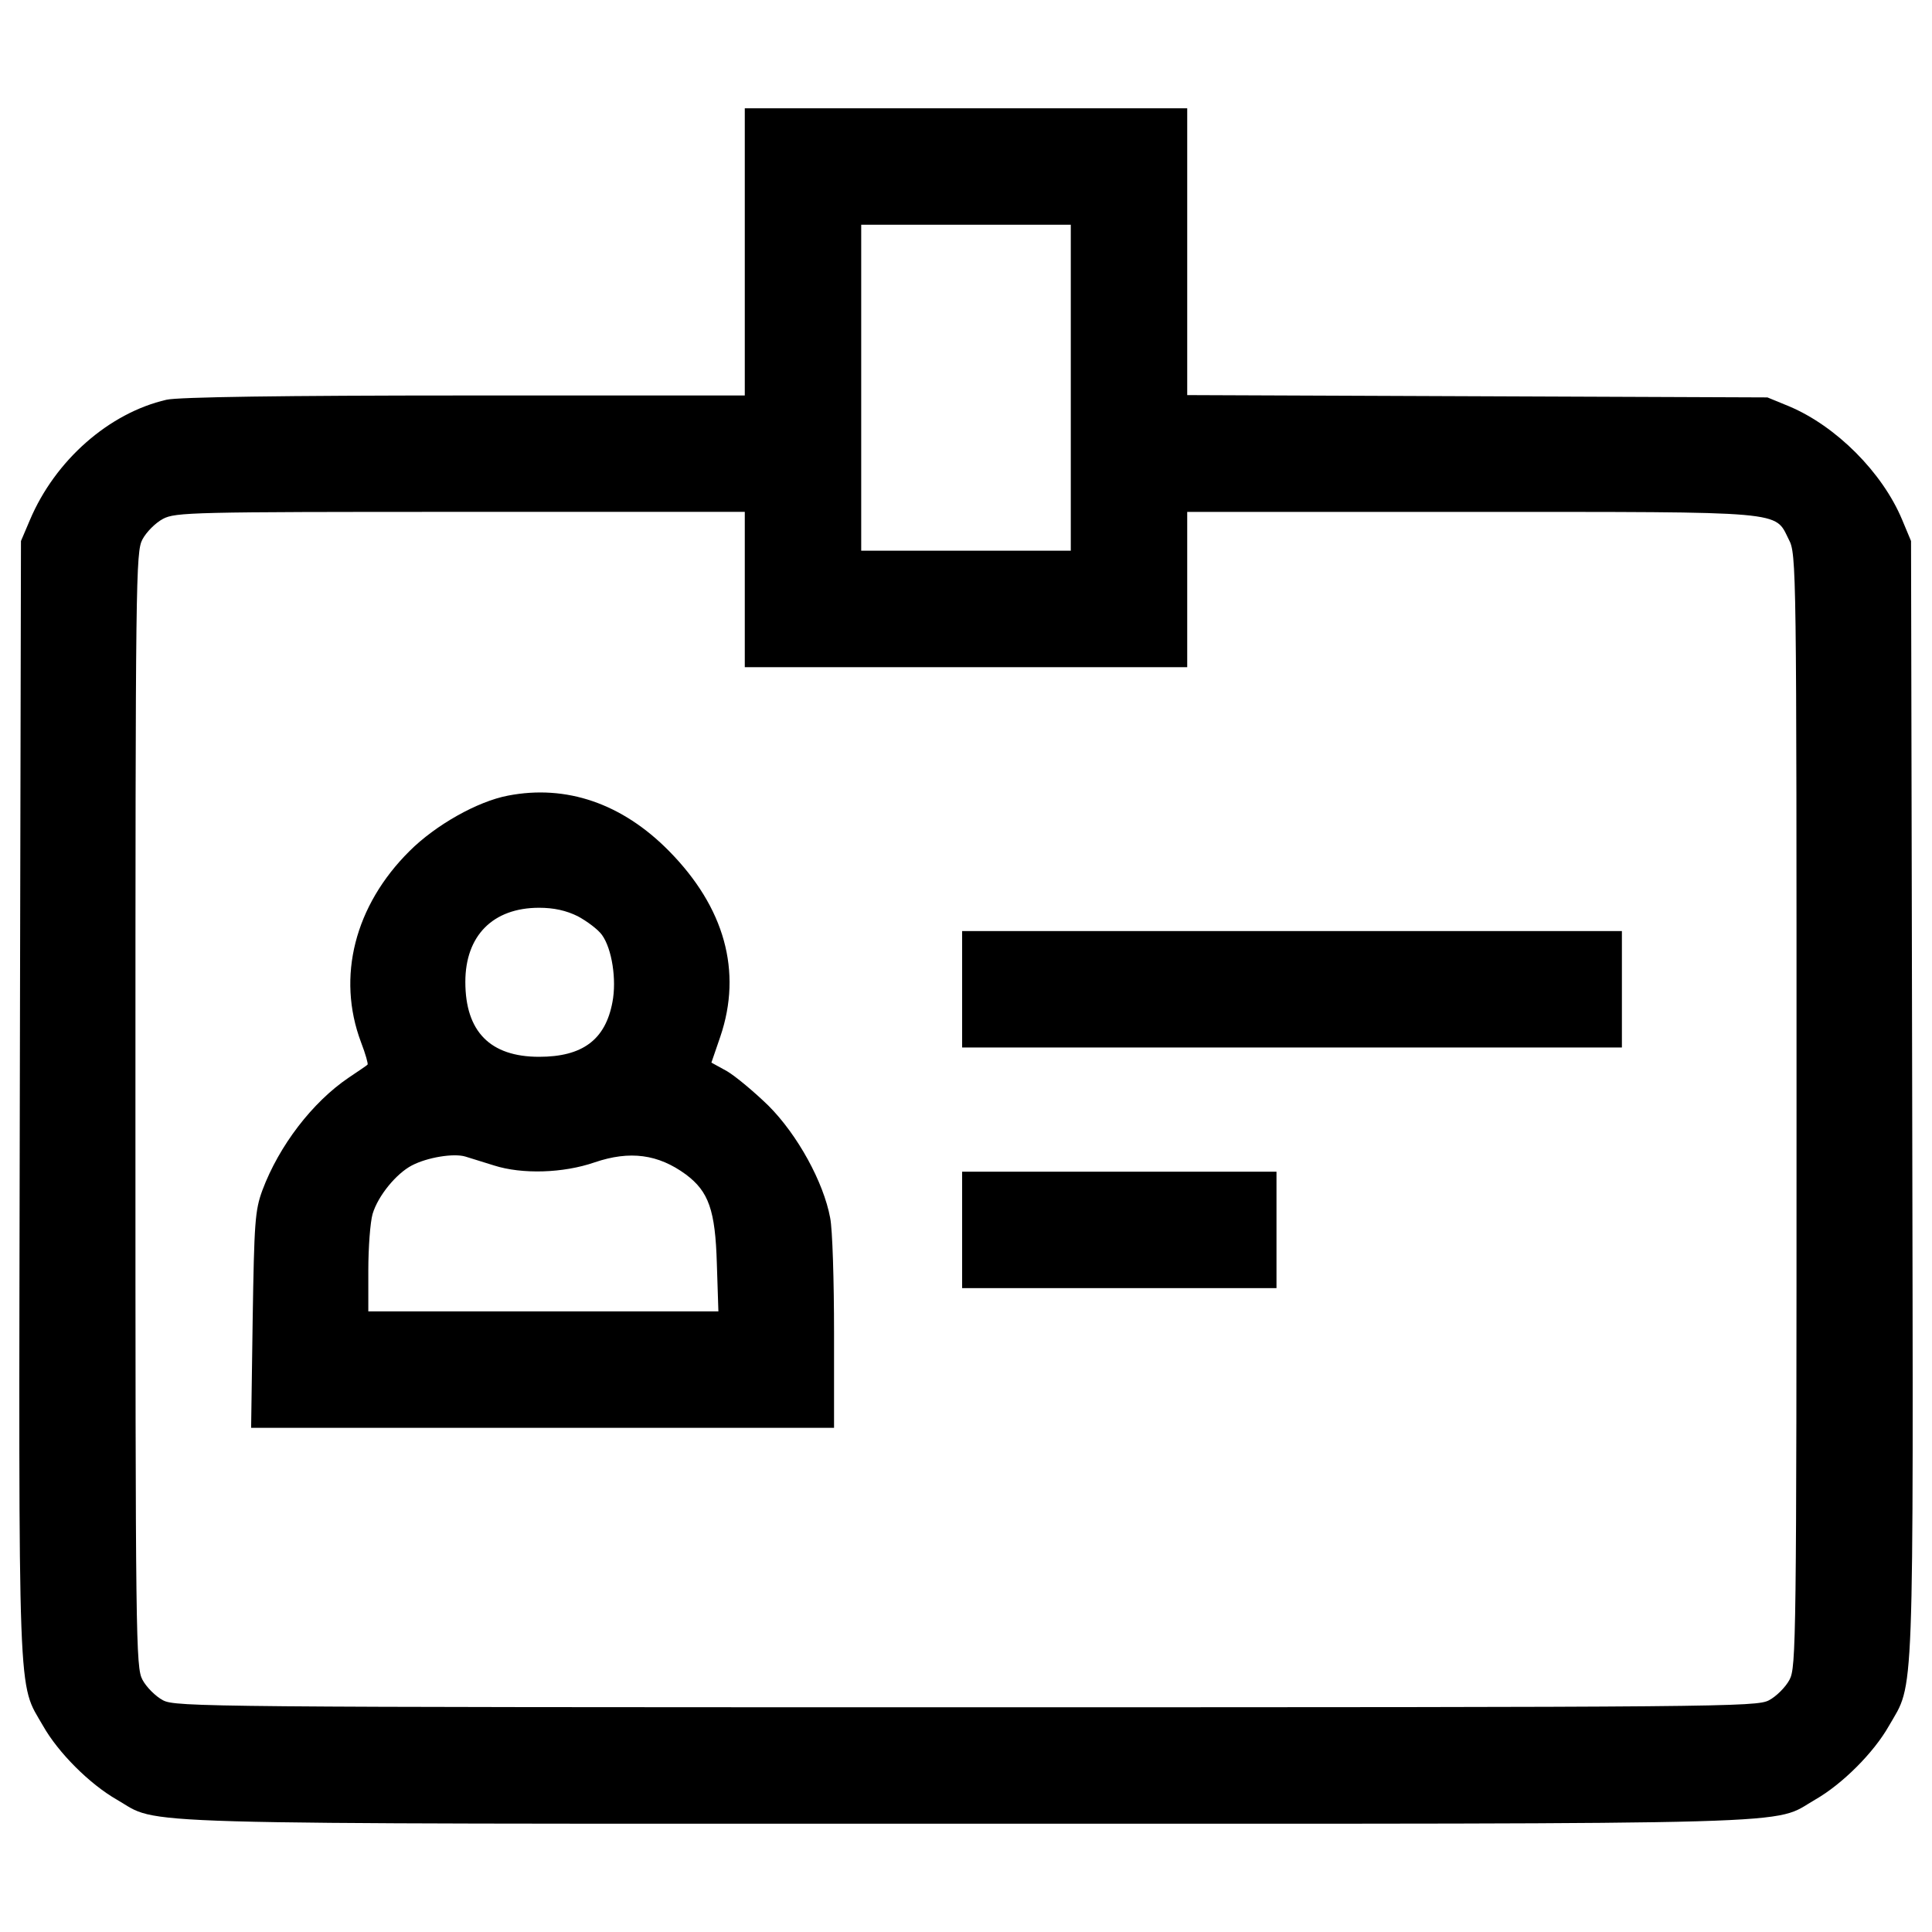
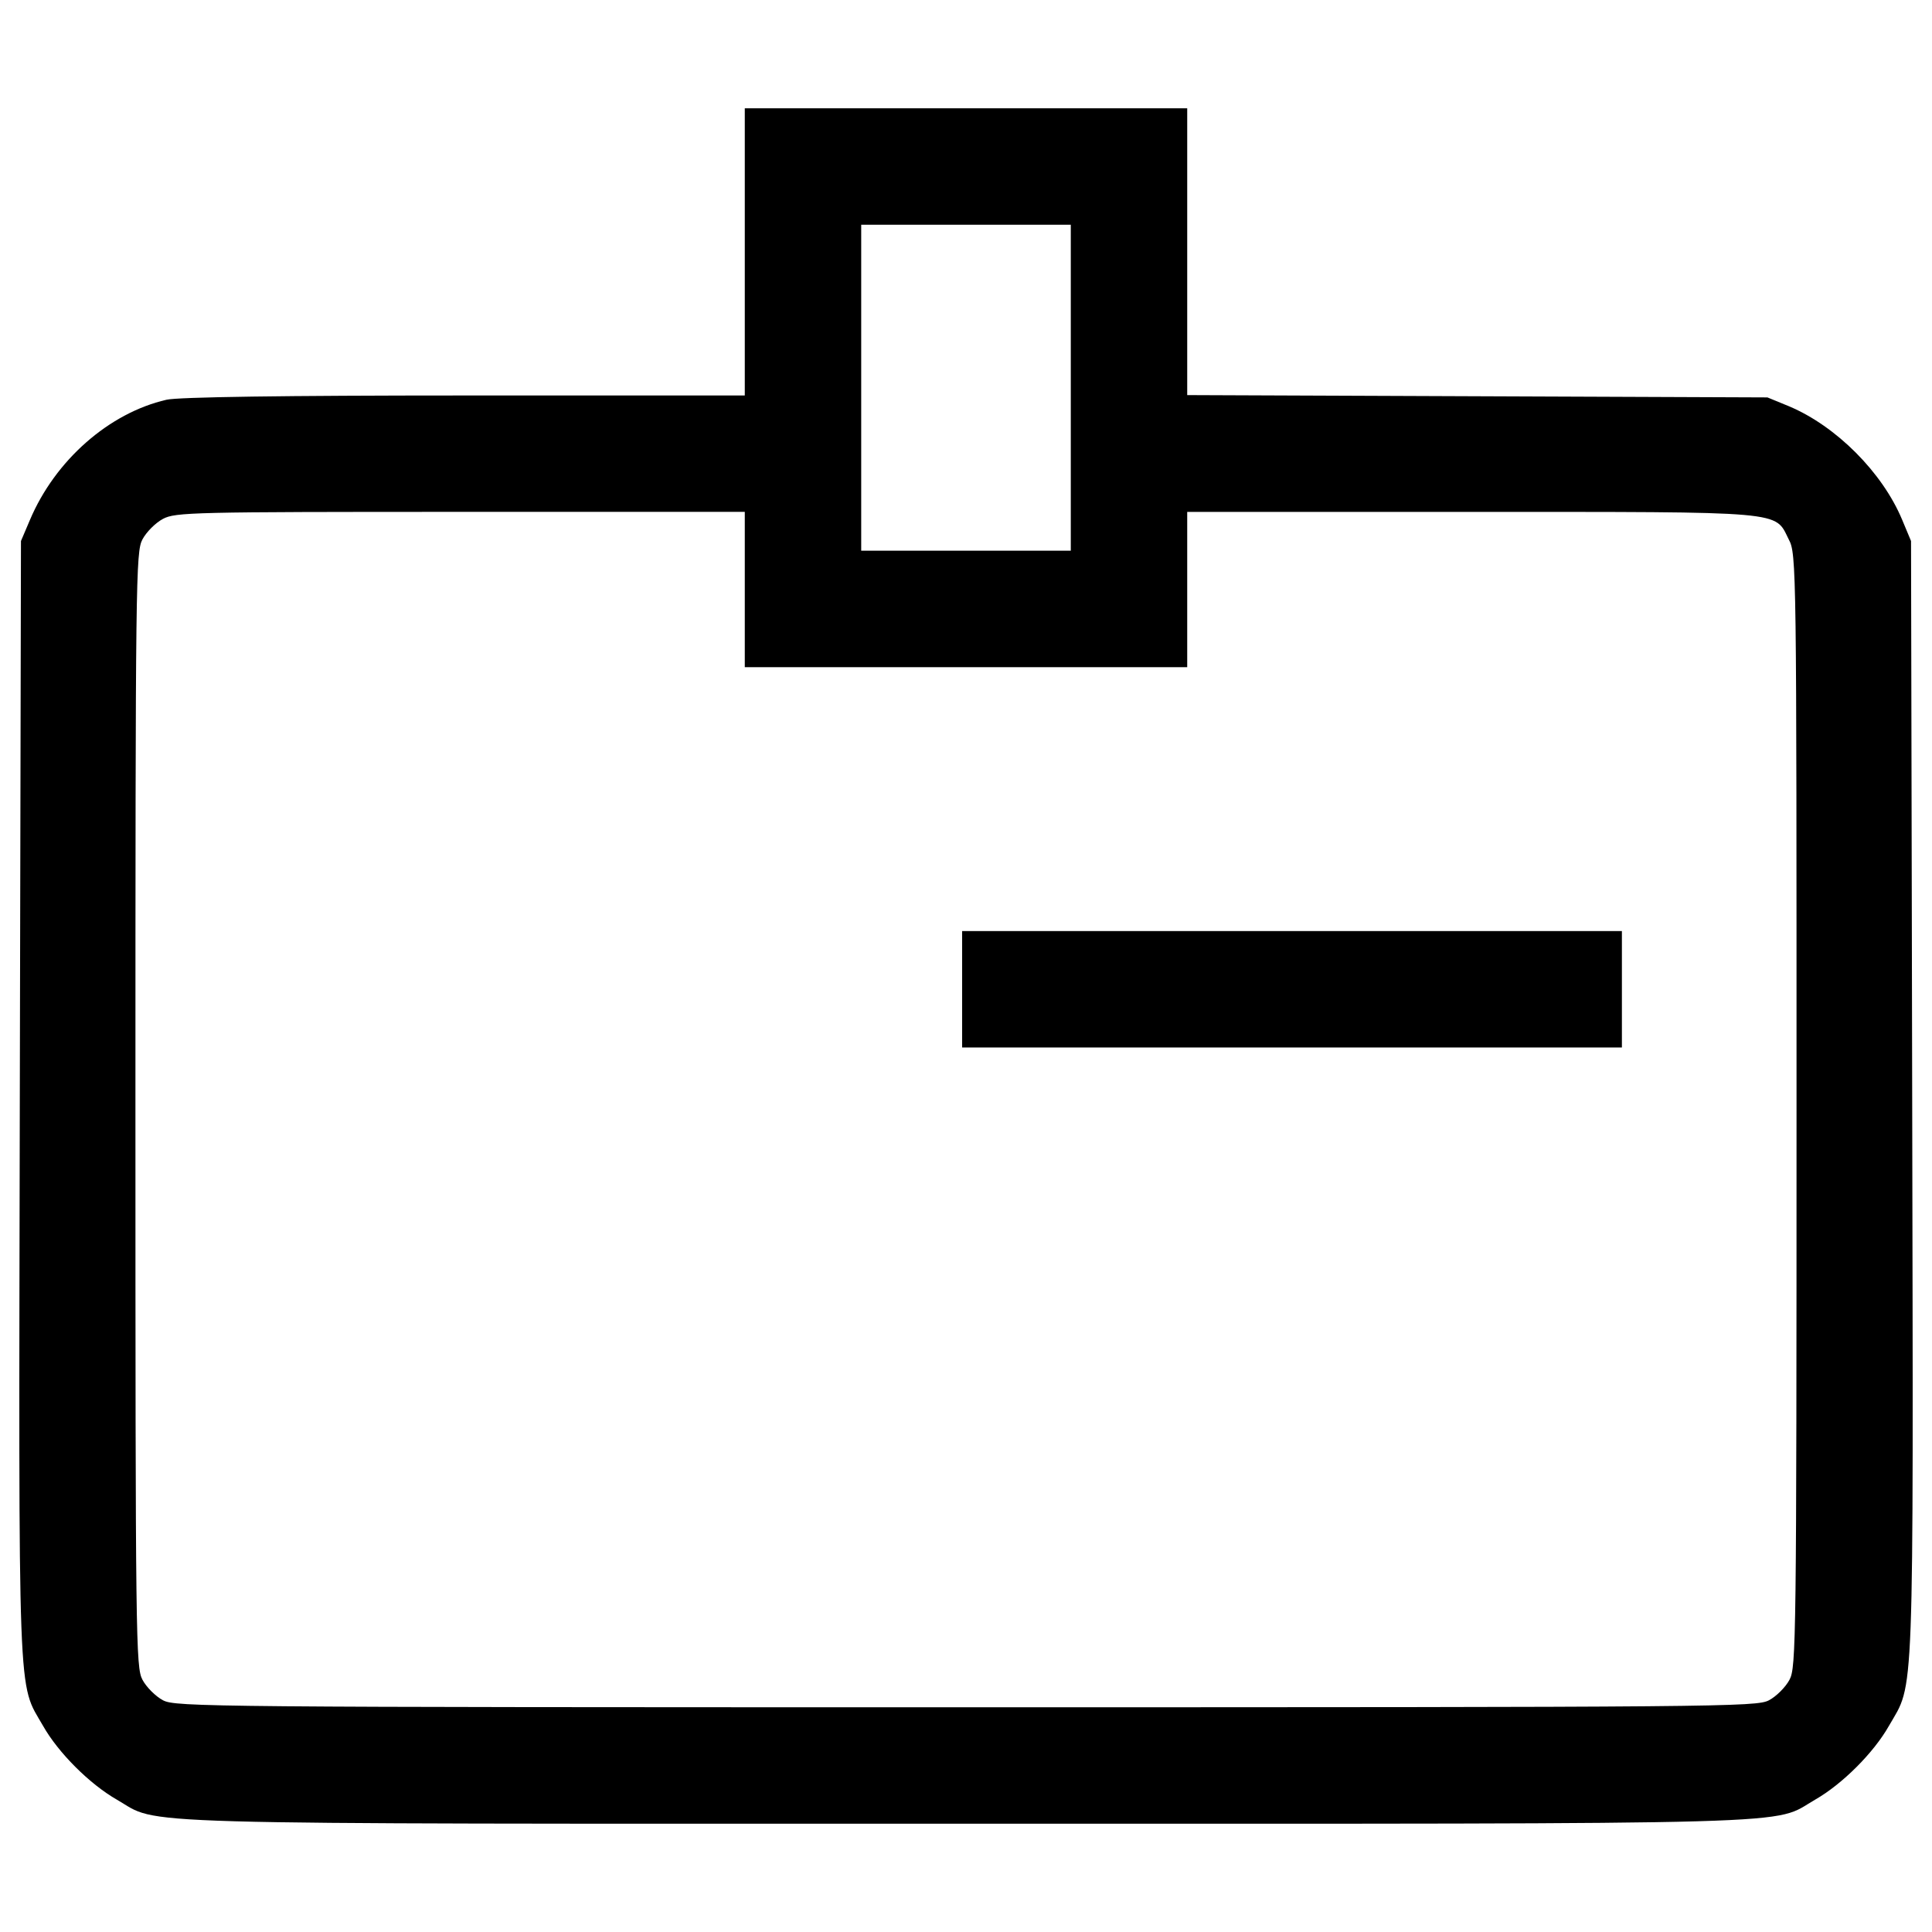
<svg xmlns="http://www.w3.org/2000/svg" fill="#000000" width="800px" height="800px" viewBox="0 0 1000 1000" version="1.1" enable-background="new 0 0 1000 1000" xml:space="preserve">
  <g>
    <g transform="translate(0,511) scale(0.1,-0.1)">
      <path d="M3855,3806.3V3063H2404.6c-930.1,0-1484.5-8-1542.8-22.1c-297.3-68.3-576.5-313.4-707.1-622.7l-46.2-108.5l-6-2890.7c-6-3188-12.1-3011.2,120.5-3242.2c78.3-138.6,241.1-301.3,381.7-381.7c231-132.6-66.3-124.6,4395.3-124.6c4461.6,0,4164.3-8,4395.3,124.6c140.6,80.4,303.3,243.1,381.7,381.7c132.6,231,126.6,54.2,120.5,3242.2l-6,2890.7l-46.2,110.5c-102.5,245.1-341.5,484.1-584.6,586.6l-112.5,46.2l-1500.6,6l-1502.6,6v741.3v743.3H5000H3855V3806.3z M5542.4,3103.2v-843.7H5000h-542.4v843.7v843.7H5000h542.4V3103.2z M3855,2058.6v-401.8h1145h1145v401.8v401.8h1468.4c1645.2,0,1570.9,6,1645.2-142.6c40.2-74.3,40.2-140.6,40.2-2955c0-2750.1-2-2882.6-36.2-2946.9c-20.1-38.2-68.3-86.4-106.5-106.5c-64.3-34.2-235-36.2-4156.2-36.2c-3921.2,0-4092,2-4156.2,36.2c-38.2,20.1-86.4,68.3-106.5,106.5c-34.1,64.3-36.2,196.9-36.2,2951c0,2754.1,2,2886.7,36.2,2951c20.1,38.2,68.3,86.4,106.5,106.5c64.3,34.1,152.7,36.2,1538.8,36.2H3855V2058.6z" />
-       <path d="M2629.6,991.9c-158.7-30.1-375.7-152.7-510.2-287.3c-283.2-281.2-377.7-650.9-251.1-988.3c24.1-62.3,38.2-114.5,34.1-116.5c-2-4-48.2-34.1-98.4-68.3C1617.2-595,1444.4-820,1358-1051.1c-38.2-104.5-42.2-164.7-50.2-670.9l-8-558.4h1508.6H4317v490.2c0,269.2-8,538.4-20.1,596.6c-34.2,184.8-168.7,429.9-319.4,580.6c-74.3,72.3-170.7,152.7-214.9,178.8l-80.4,44.2l46.2,134.6c114.5,337.5,22.1,668.9-265.2,960.2C3220.2,951.7,2930.9,1050.2,2629.6,991.9z M2991.2,367.2c48.2-26.1,104.5-68.3,124.6-96.4c52.2-72.3,76.3-233,54.2-347.5C3133.8-271.6,3015.3-360,2790.3-360c-253.1,0-381.7,130.6-381.7,387.7c0,239,142.6,383.7,381.7,383.7C2866.6,411.4,2930.9,397.3,2991.2,367.2z M2557.3-922.5c144.6-46.2,357.6-40.2,520.3,16.1c182.8,62.3,329.5,42.2,472.1-62.3c118.5-88.4,152.7-184.8,160.7-462l8-247.1h-906h-906v212.9c0,118.5,10,249.1,22.1,291.3c28.1,94.4,122.5,208.9,202.9,251.1c80.4,42.2,216.9,64.3,277.2,46.2C2436.8-884.3,2503.1-906.4,2557.3-922.5z" />
      <path d="M4979.9-10.5v-301.3h1707.5h1707.5v301.3v301.3H6687.4H4979.9V-10.5z" />
-       <path d="M4979.9-1256v-301.3h813.6h813.6v301.3v301.3h-813.6h-813.6V-1256z" />
    </g>
  </g>
</svg>